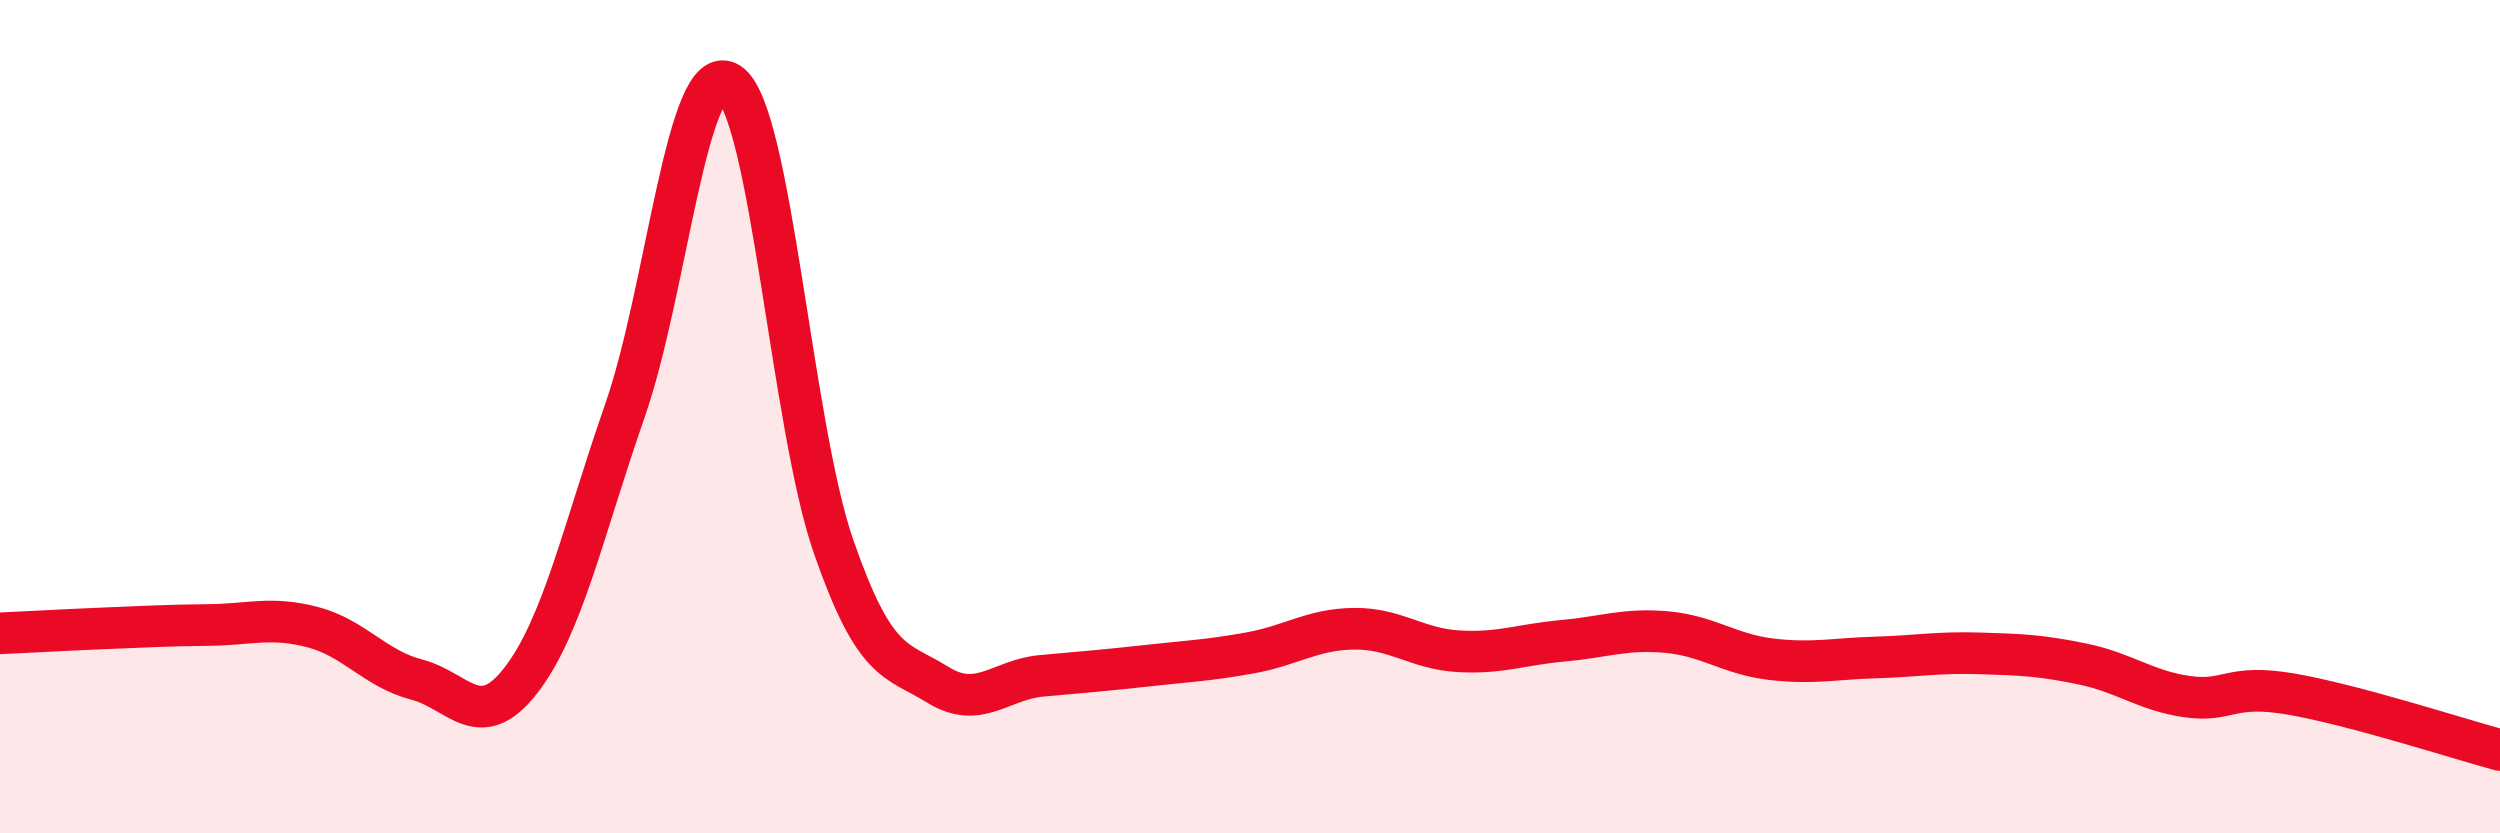
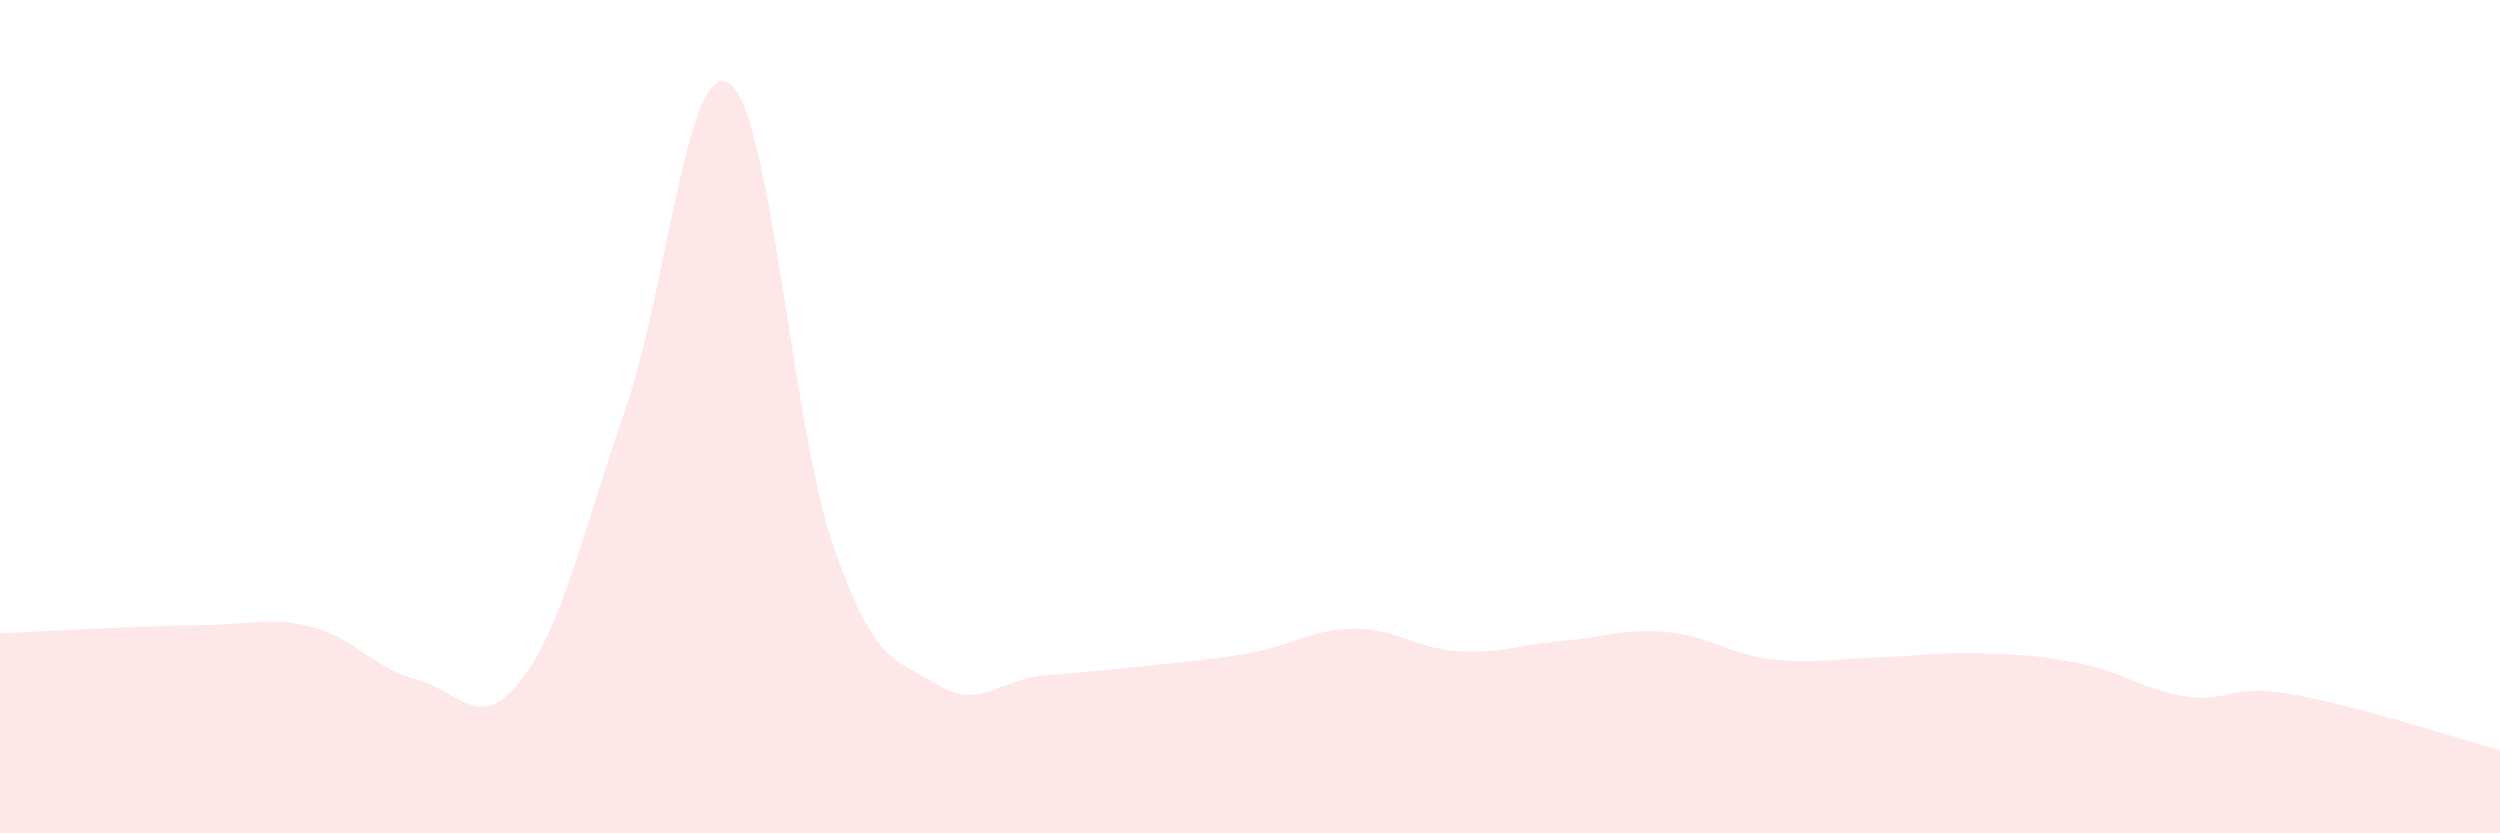
<svg xmlns="http://www.w3.org/2000/svg" width="60" height="20" viewBox="0 0 60 20">
  <path d="M 0,15.2 C 0.5,15.18 1.5,15.12 2.5,15.08 C 3.5,15.04 4,15.01 5,15 C 6,14.99 6.5,14.79 7.5,15.05 C 8.5,15.31 9,16.05 10,16.31 C 11,16.57 11.5,17.62 12.5,16.33 C 13.5,15.04 14,12.72 15,9.85 C 16,6.98 16.5,1.35 17.5,2 C 18.5,2.65 19,10.21 20,13.1 C 21,15.99 21.5,15.81 22.5,16.43 C 23.5,17.05 24,16.31 25,16.22 C 26,16.13 26.5,16.09 27.5,15.98 C 28.5,15.87 29,15.85 30,15.67 C 31,15.49 31.5,15.1 32.5,15.09 C 33.5,15.08 34,15.57 35,15.63 C 36,15.69 36.5,15.47 37.5,15.38 C 38.5,15.29 39,15.08 40,15.17 C 41,15.26 41.5,15.7 42.5,15.82 C 43.5,15.94 44,15.81 45,15.78 C 46,15.75 46.5,15.65 47.5,15.68 C 48.5,15.71 49,15.73 50,15.94 C 51,16.15 51.5,16.58 52.5,16.72 C 53.5,16.86 53.5,16.4 55,16.66 C 56.5,16.92 59,17.73 60,18L60 20L0 20Z" fill="#EB0A25" opacity="0.1" stroke-linecap="round" stroke-linejoin="round" />
-   <path d="M 0,15.2 C 0.5,15.18 1.5,15.12 2.5,15.08 C 3.5,15.04 4,15.01 5,15 C 6,14.99 6.5,14.79 7.5,15.05 C 8.5,15.31 9,16.05 10,16.31 C 11,16.57 11.5,17.62 12.5,16.33 C 13.5,15.04 14,12.72 15,9.85 C 16,6.98 16.5,1.35 17.5,2 C 18.5,2.65 19,10.21 20,13.1 C 21,15.99 21.5,15.81 22.5,16.43 C 23.5,17.05 24,16.31 25,16.22 C 26,16.13 26.5,16.09 27.5,15.98 C 28.5,15.87 29,15.85 30,15.67 C 31,15.49 31.5,15.1 32.5,15.09 C 33.5,15.08 34,15.57 35,15.63 C 36,15.69 36.5,15.47 37.5,15.38 C 38.5,15.29 39,15.08 40,15.17 C 41,15.26 41.5,15.7 42.5,15.82 C 43.5,15.94 44,15.81 45,15.78 C 46,15.75 46.5,15.65 47.5,15.68 C 48.5,15.71 49,15.73 50,15.94 C 51,16.15 51.5,16.58 52.5,16.72 C 53.5,16.86 53.5,16.4 55,16.66 C 56.5,16.92 59,17.73 60,18" stroke="#EB0A25" stroke-width="1" fill="none" stroke-linecap="round" stroke-linejoin="round" />
</svg>